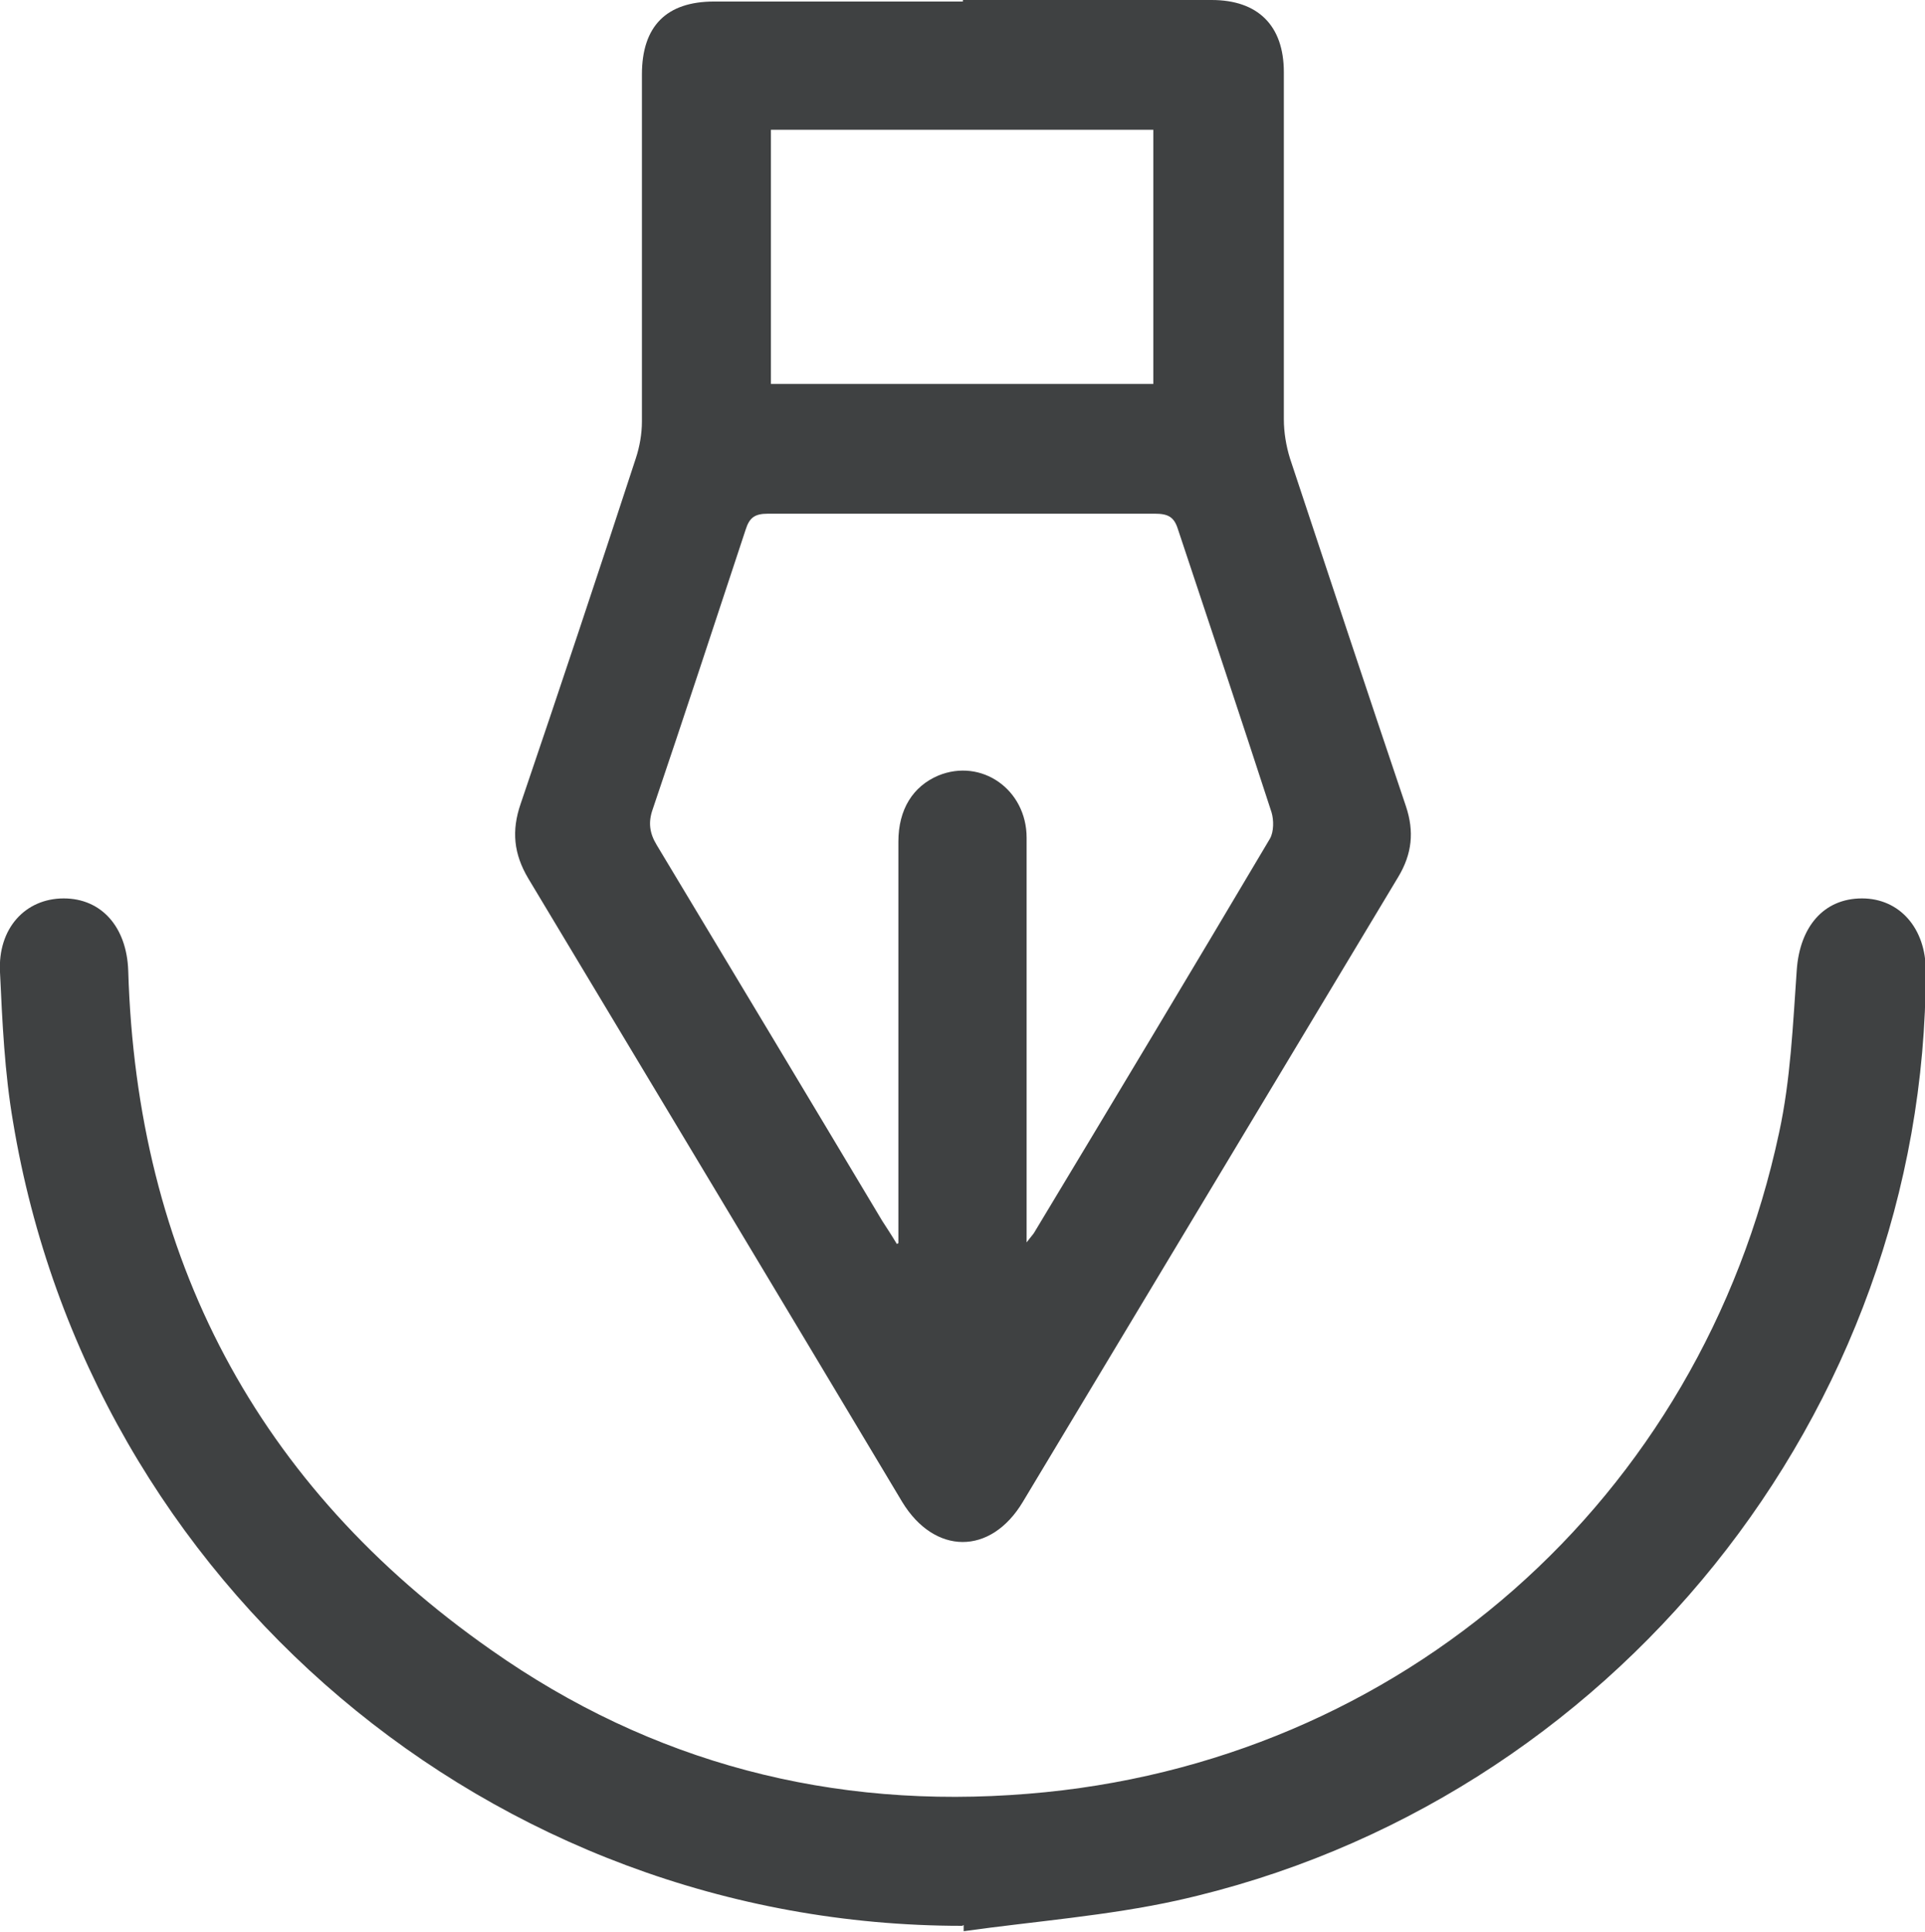
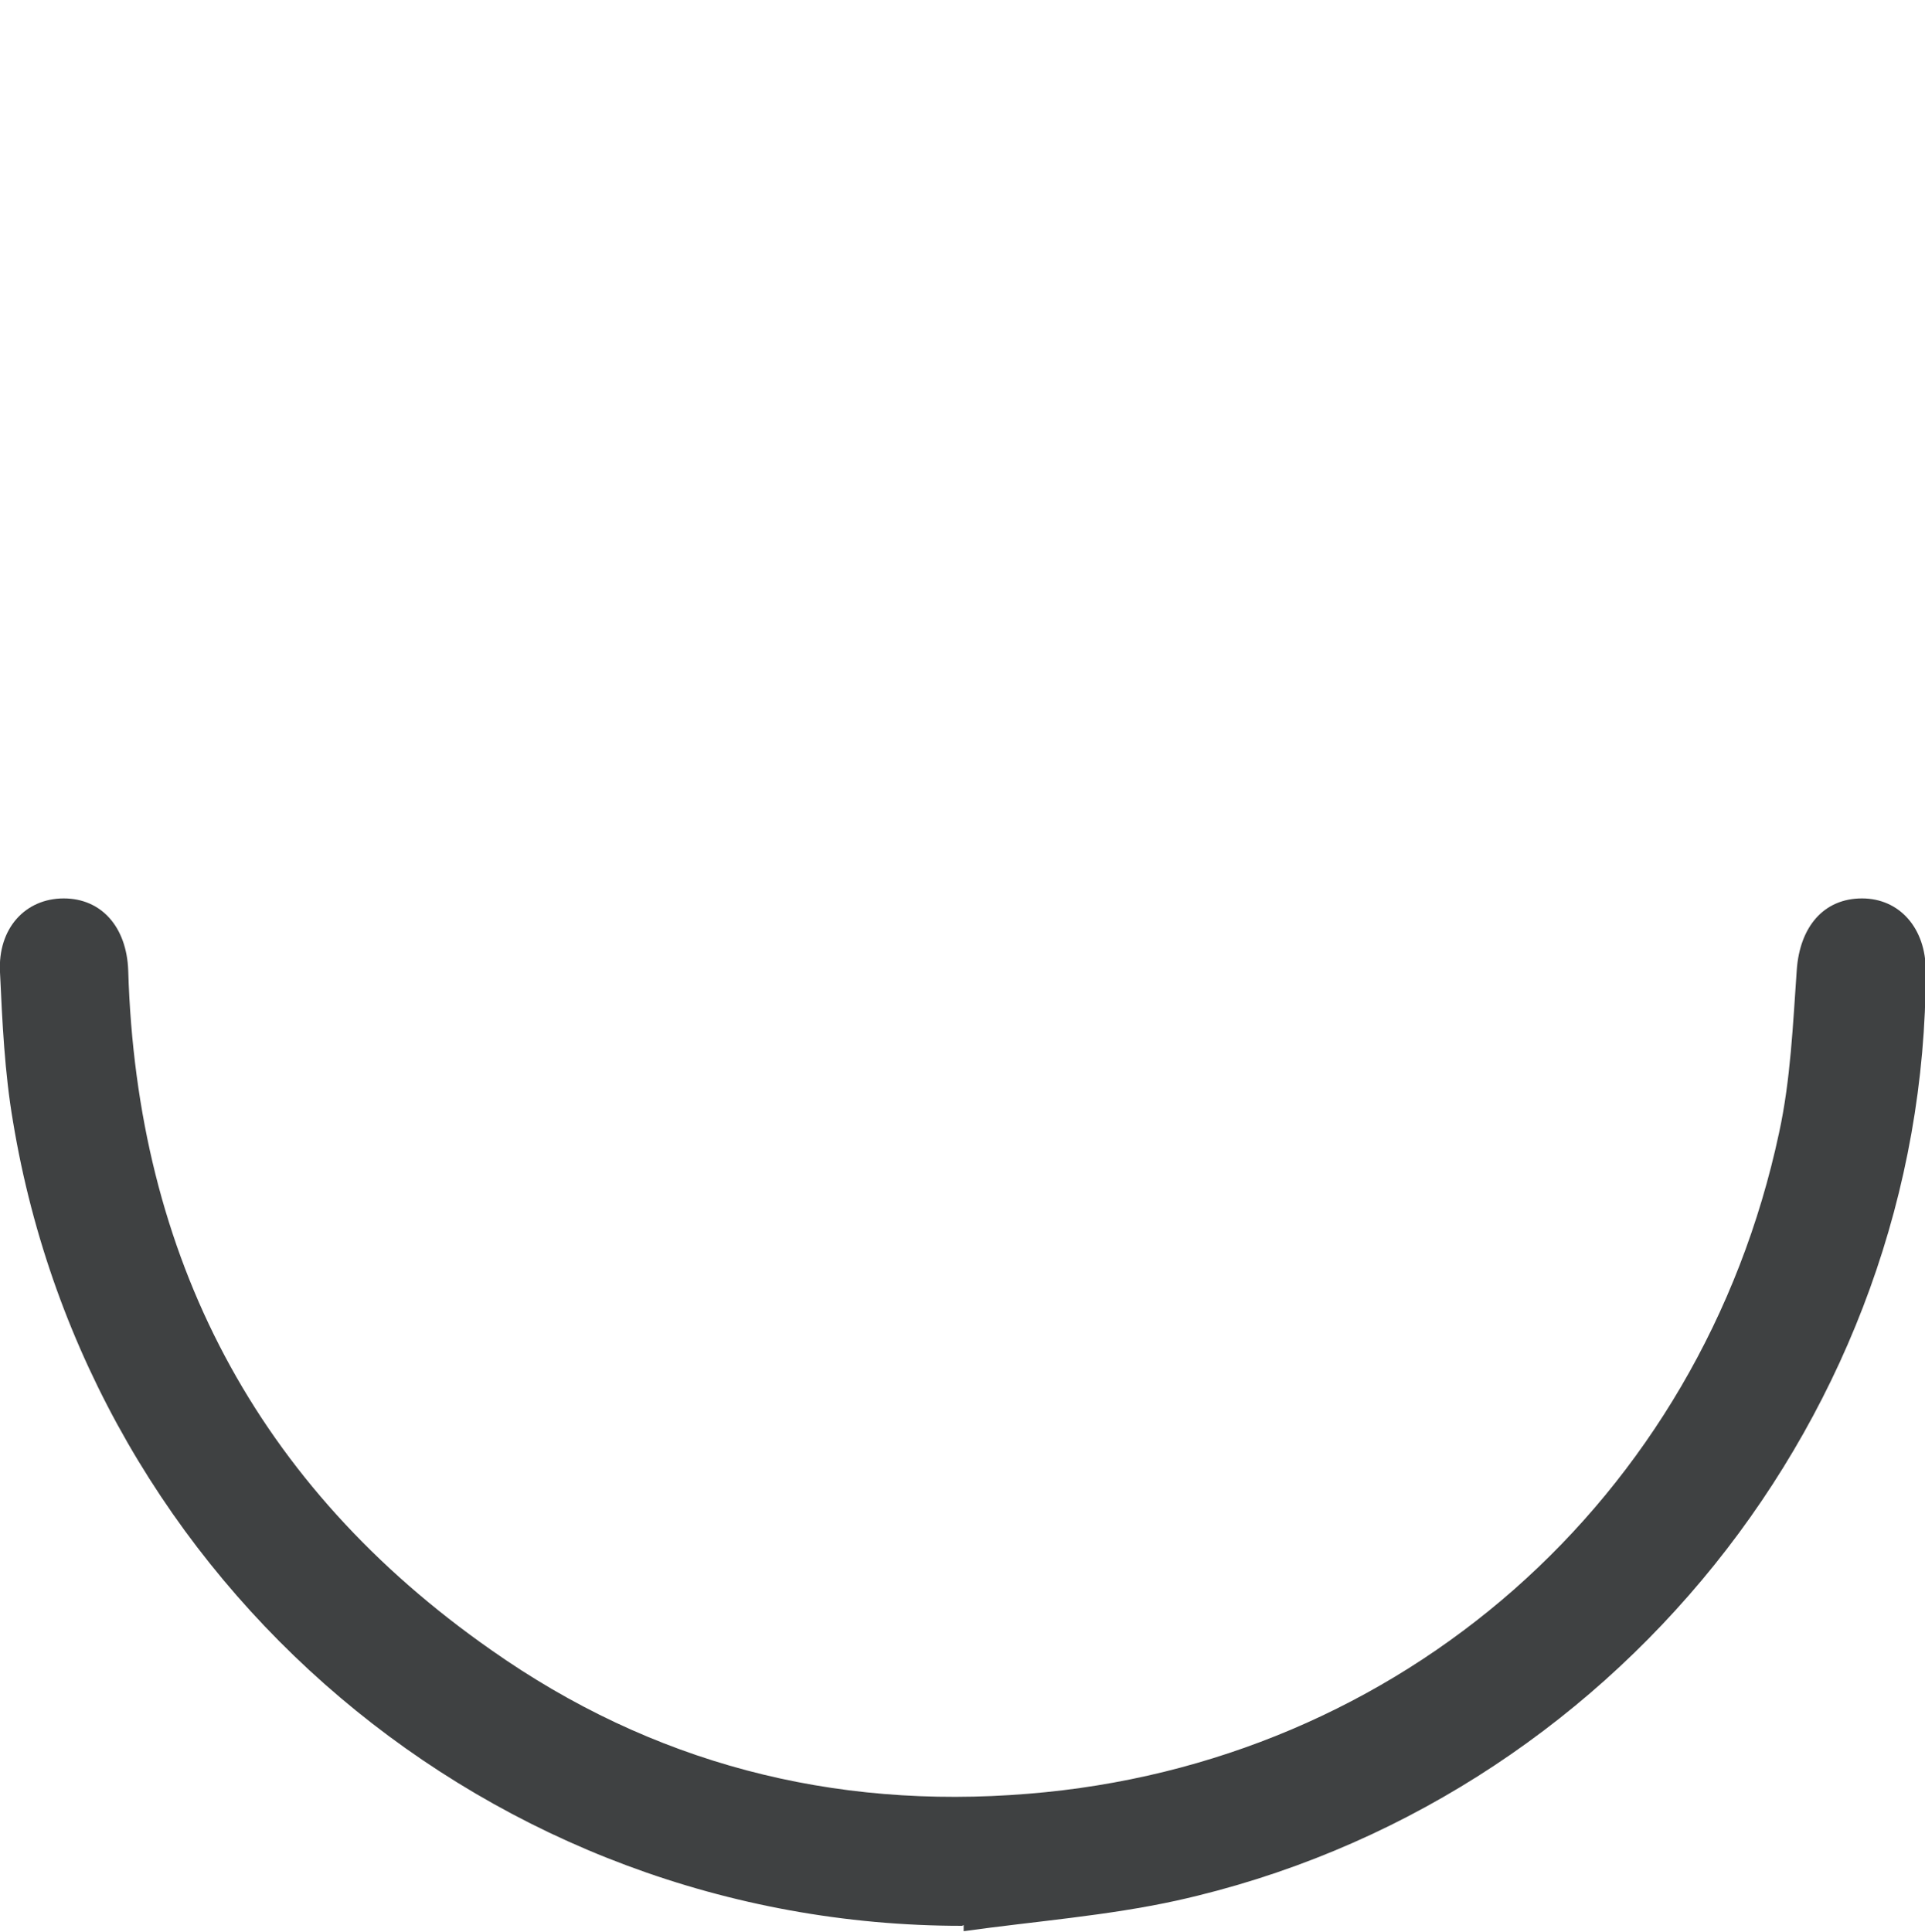
<svg xmlns="http://www.w3.org/2000/svg" id="Capa_2" data-name="Capa 2" viewBox="0 0 25.07 25.16">
  <defs>
    <style>      .cls-1 {        fill: #3f4142;      }    </style>
  </defs>
-   <path class="cls-1" d="M12.54,0c1.08,0,2.16,0,3.24,0,.6,0,.94,.33,.94,.94,0,1.51,0,3.01,0,4.52,0,.17,.03,.35,.08,.51,.5,1.51,1,3.02,1.51,4.53,.11,.33,.08,.62-.1,.92-1.63,2.71-3.26,5.43-4.89,8.14-.42,.7-1.15,.69-1.57,0-1.62-2.71-3.25-5.42-4.87-8.12-.19-.32-.22-.62-.1-.97,.51-1.5,1.01-3,1.5-4.5,.05-.15,.08-.32,.08-.48,0-1.51,0-3.01,0-4.52,0-.63,.32-.95,.94-.95,1.08,0,2.16,0,3.24,0Zm-.84,16.19c0-.17,0-.26,0-.35,0-1.63,0-3.26,0-4.88,0-.42,.19-.72,.52-.86,.56-.23,1.15,.18,1.15,.81,0,1.64,0,3.29,0,4.94,0,.09,0,.18,0,.33,.06-.08,.09-.11,.1-.13,1.03-1.71,2.05-3.41,3.07-5.13,.05-.09,.05-.24,.02-.34-.4-1.23-.81-2.46-1.22-3.69-.05-.16-.13-.2-.3-.2-1.68,0-3.36,0-5.04,0-.17,0-.24,.05-.29,.21-.4,1.21-.8,2.43-1.21,3.64-.06,.17-.04,.31,.05,.46,.98,1.63,1.96,3.26,2.94,4.9,.05,.08,.1,.15,.19,.3Zm-1.66-11.19h4.98V1.69h-4.98v3.31Z" />
  <path class="cls-1" d="M12.53,25.08c-6.12,0-11.36-4.44-12.36-10.47-.11-.64-.14-1.3-.17-1.95-.03-.57,.33-.96,.83-.96,.49,0,.82,.37,.84,.94,.11,3.73,1.67,6.71,4.73,8.85,2.09,1.47,4.44,2.08,6.99,1.87,4.85-.39,8.76-3.83,9.78-8.61,.15-.69,.18-1.41,.23-2.12,.04-.56,.35-.93,.85-.93,.49,0,.83,.39,.83,.94,0,5.75-4.09,10.85-9.75,12.11-.91,.2-1.85,.27-2.78,.4v-.08Z" />
</svg>